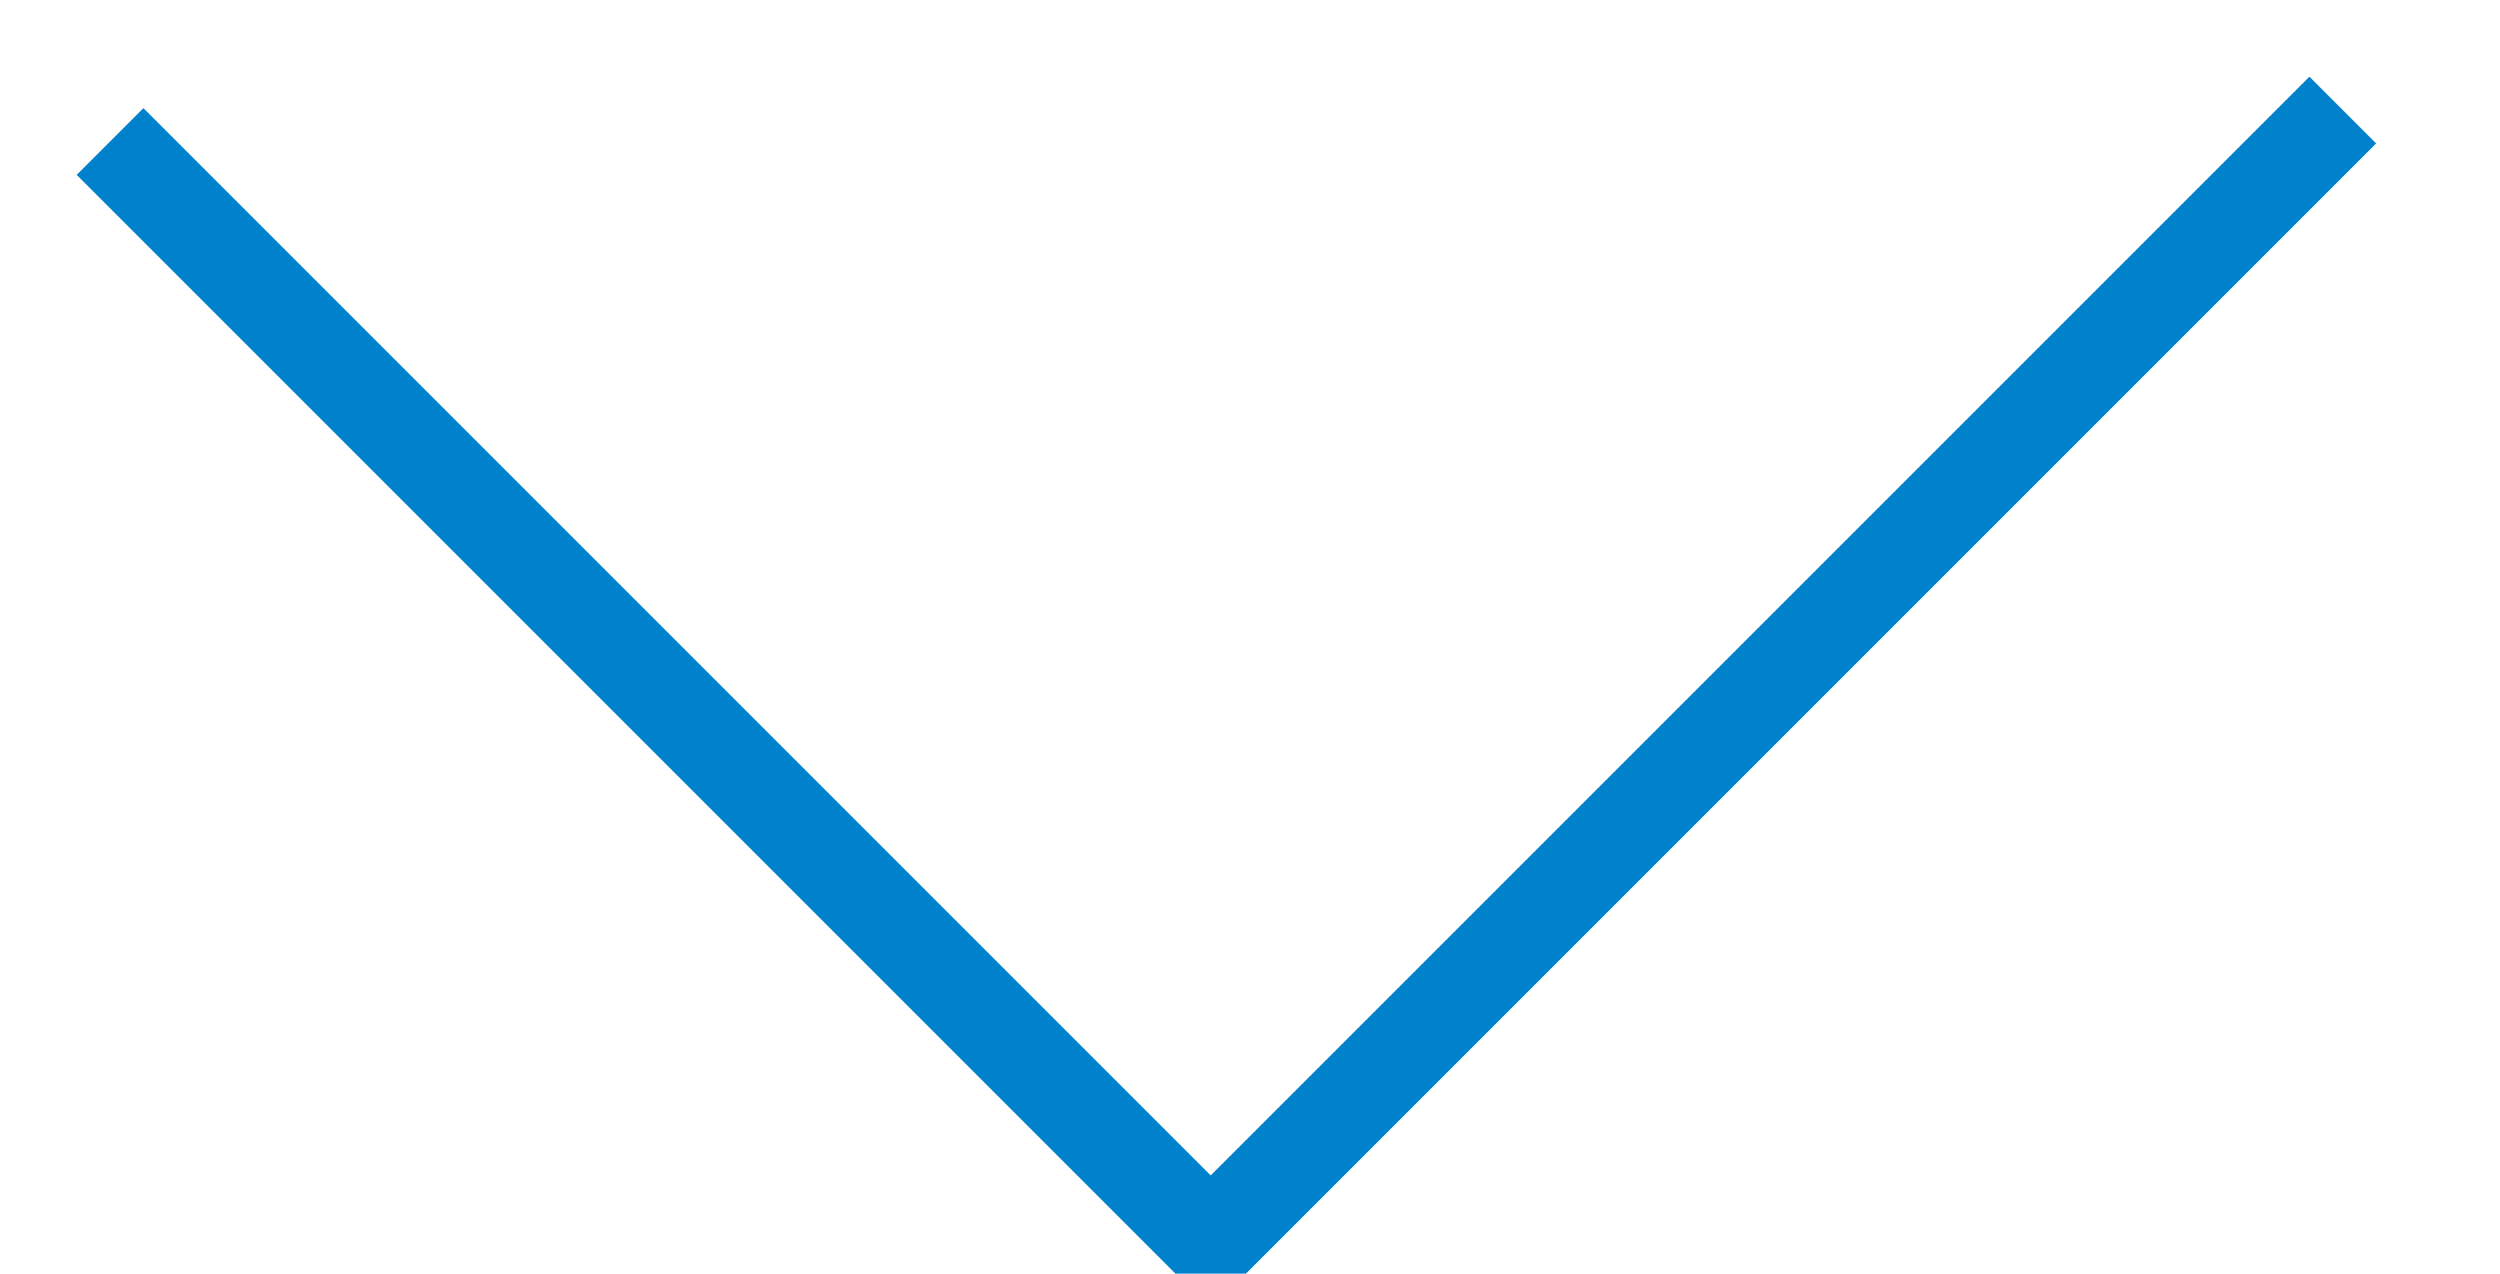
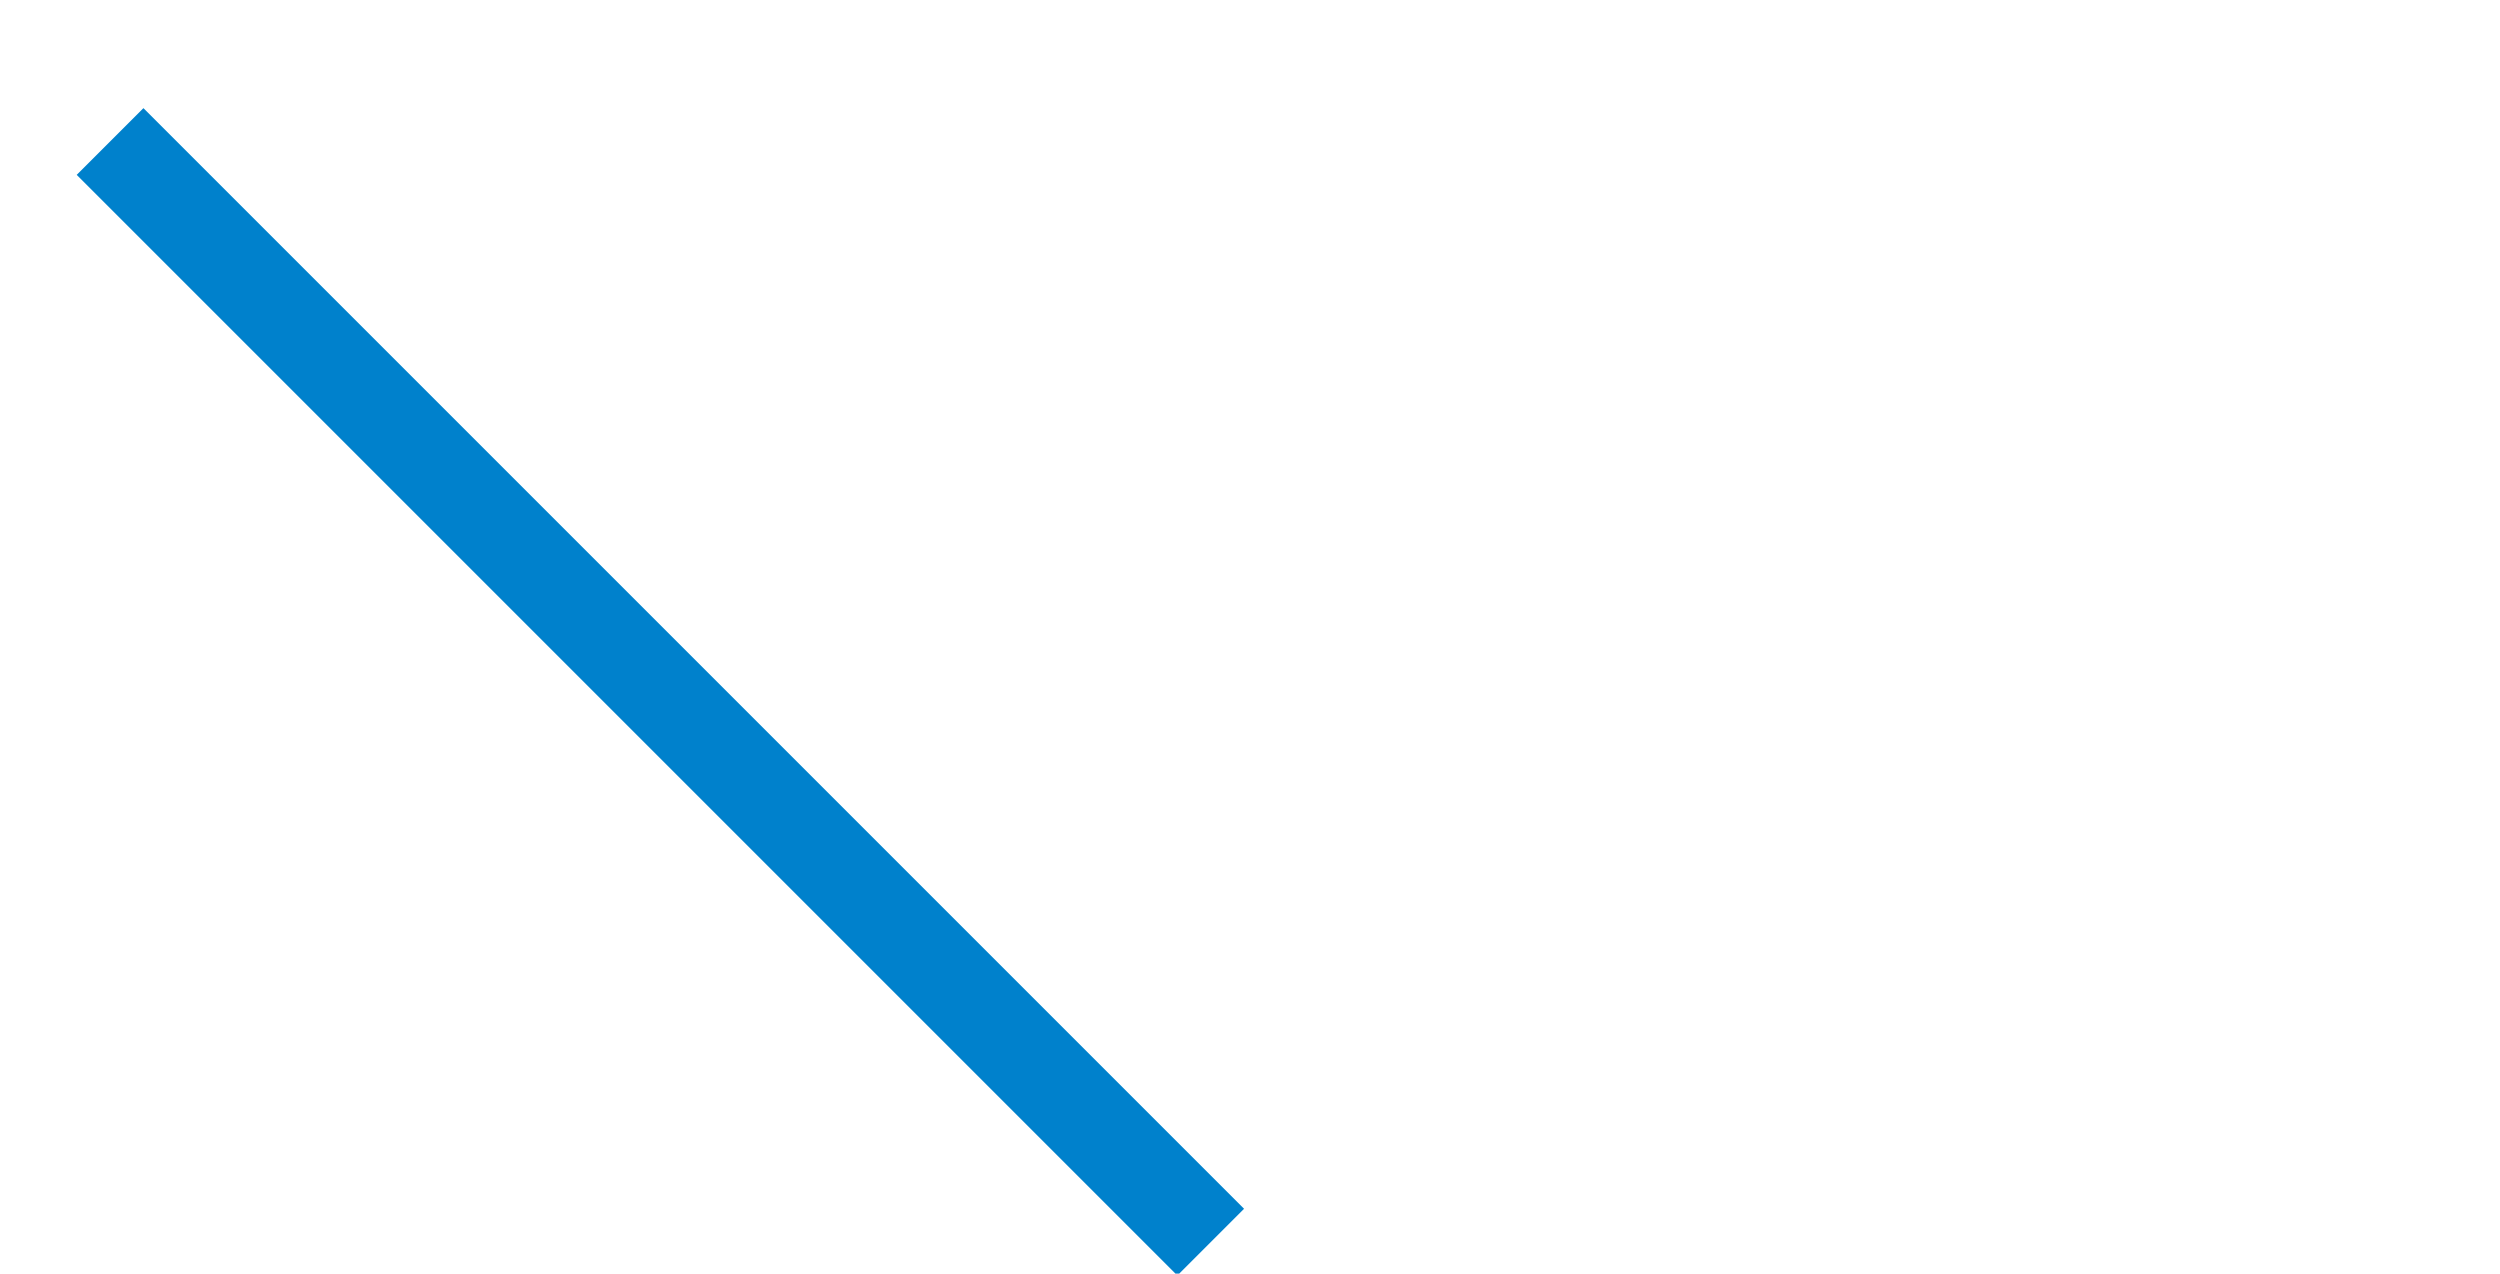
<svg xmlns="http://www.w3.org/2000/svg" width="79.5px" height="40.5px">
-   <path fill-rule="evenodd" stroke="rgb(0, 129, 204)" stroke-width="3px" stroke-linecap="butt" stroke-linejoin="miter" fill="none" d="M3.500,4.500 L38.500,39.500 L74.500,3.500 " />
+   <path fill-rule="evenodd" stroke="rgb(0, 129, 204)" stroke-width="3px" stroke-linecap="butt" stroke-linejoin="miter" fill="none" d="M3.500,4.500 L38.500,39.500 " />
</svg>